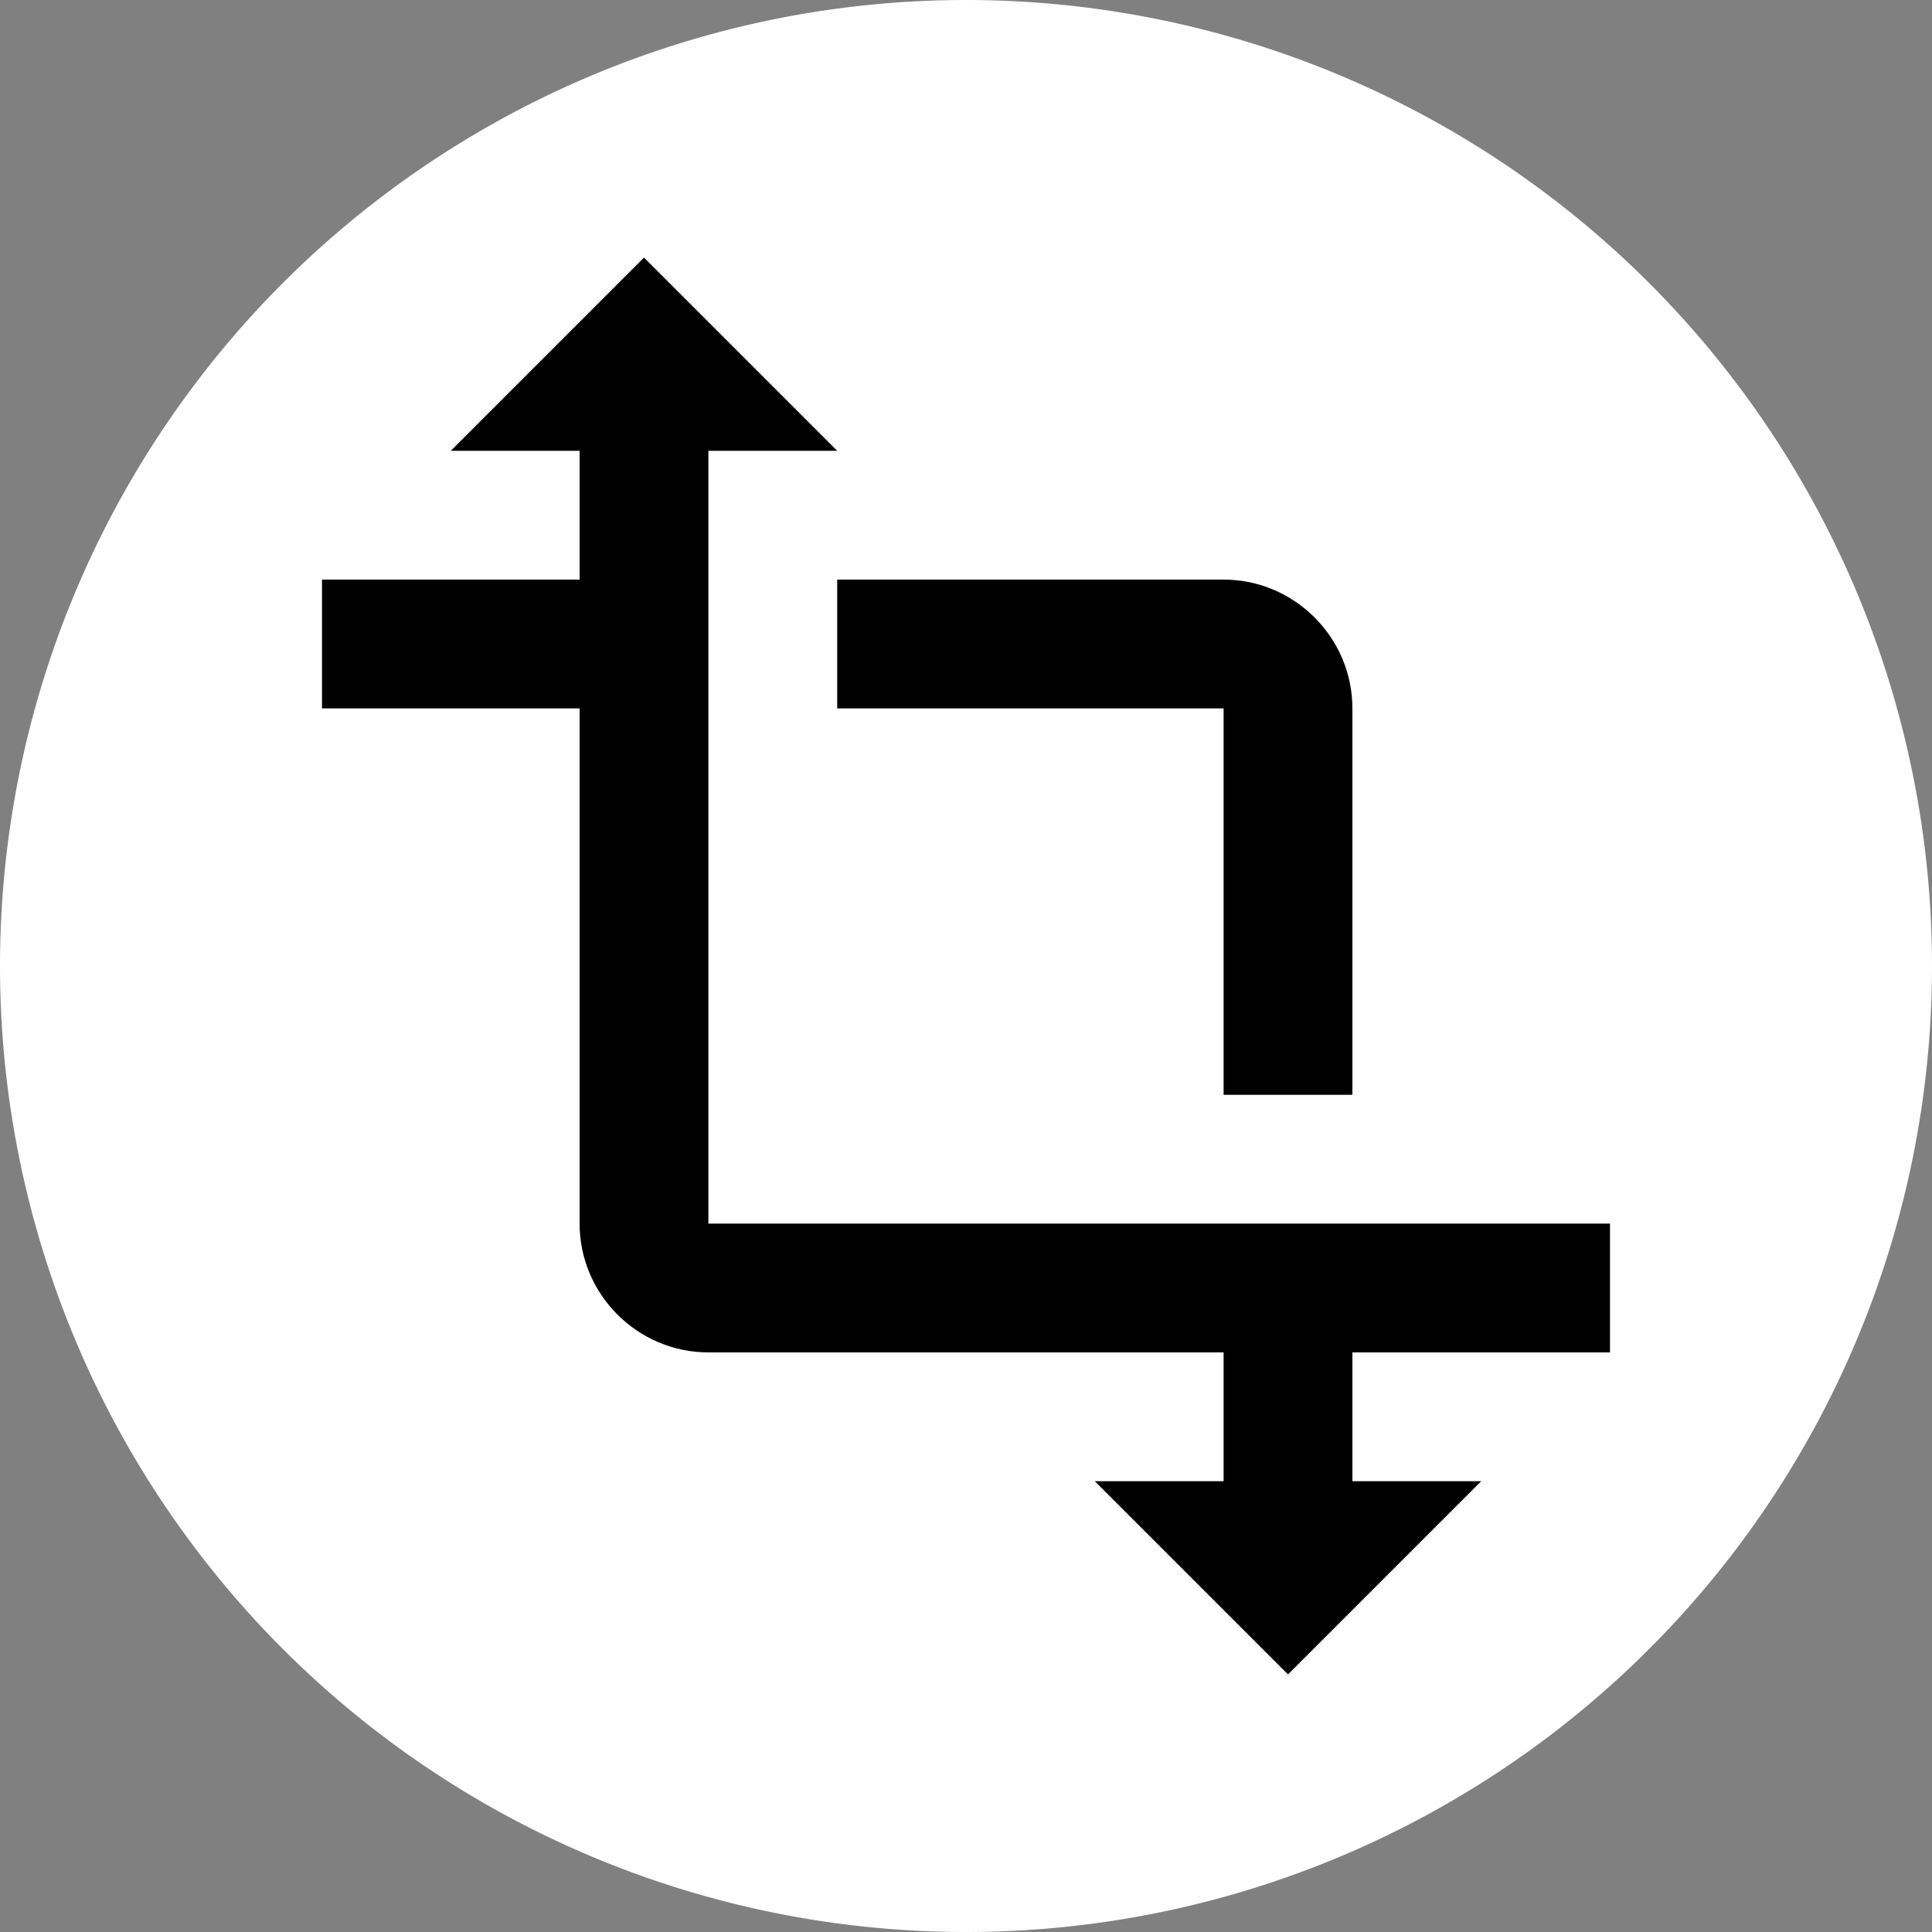
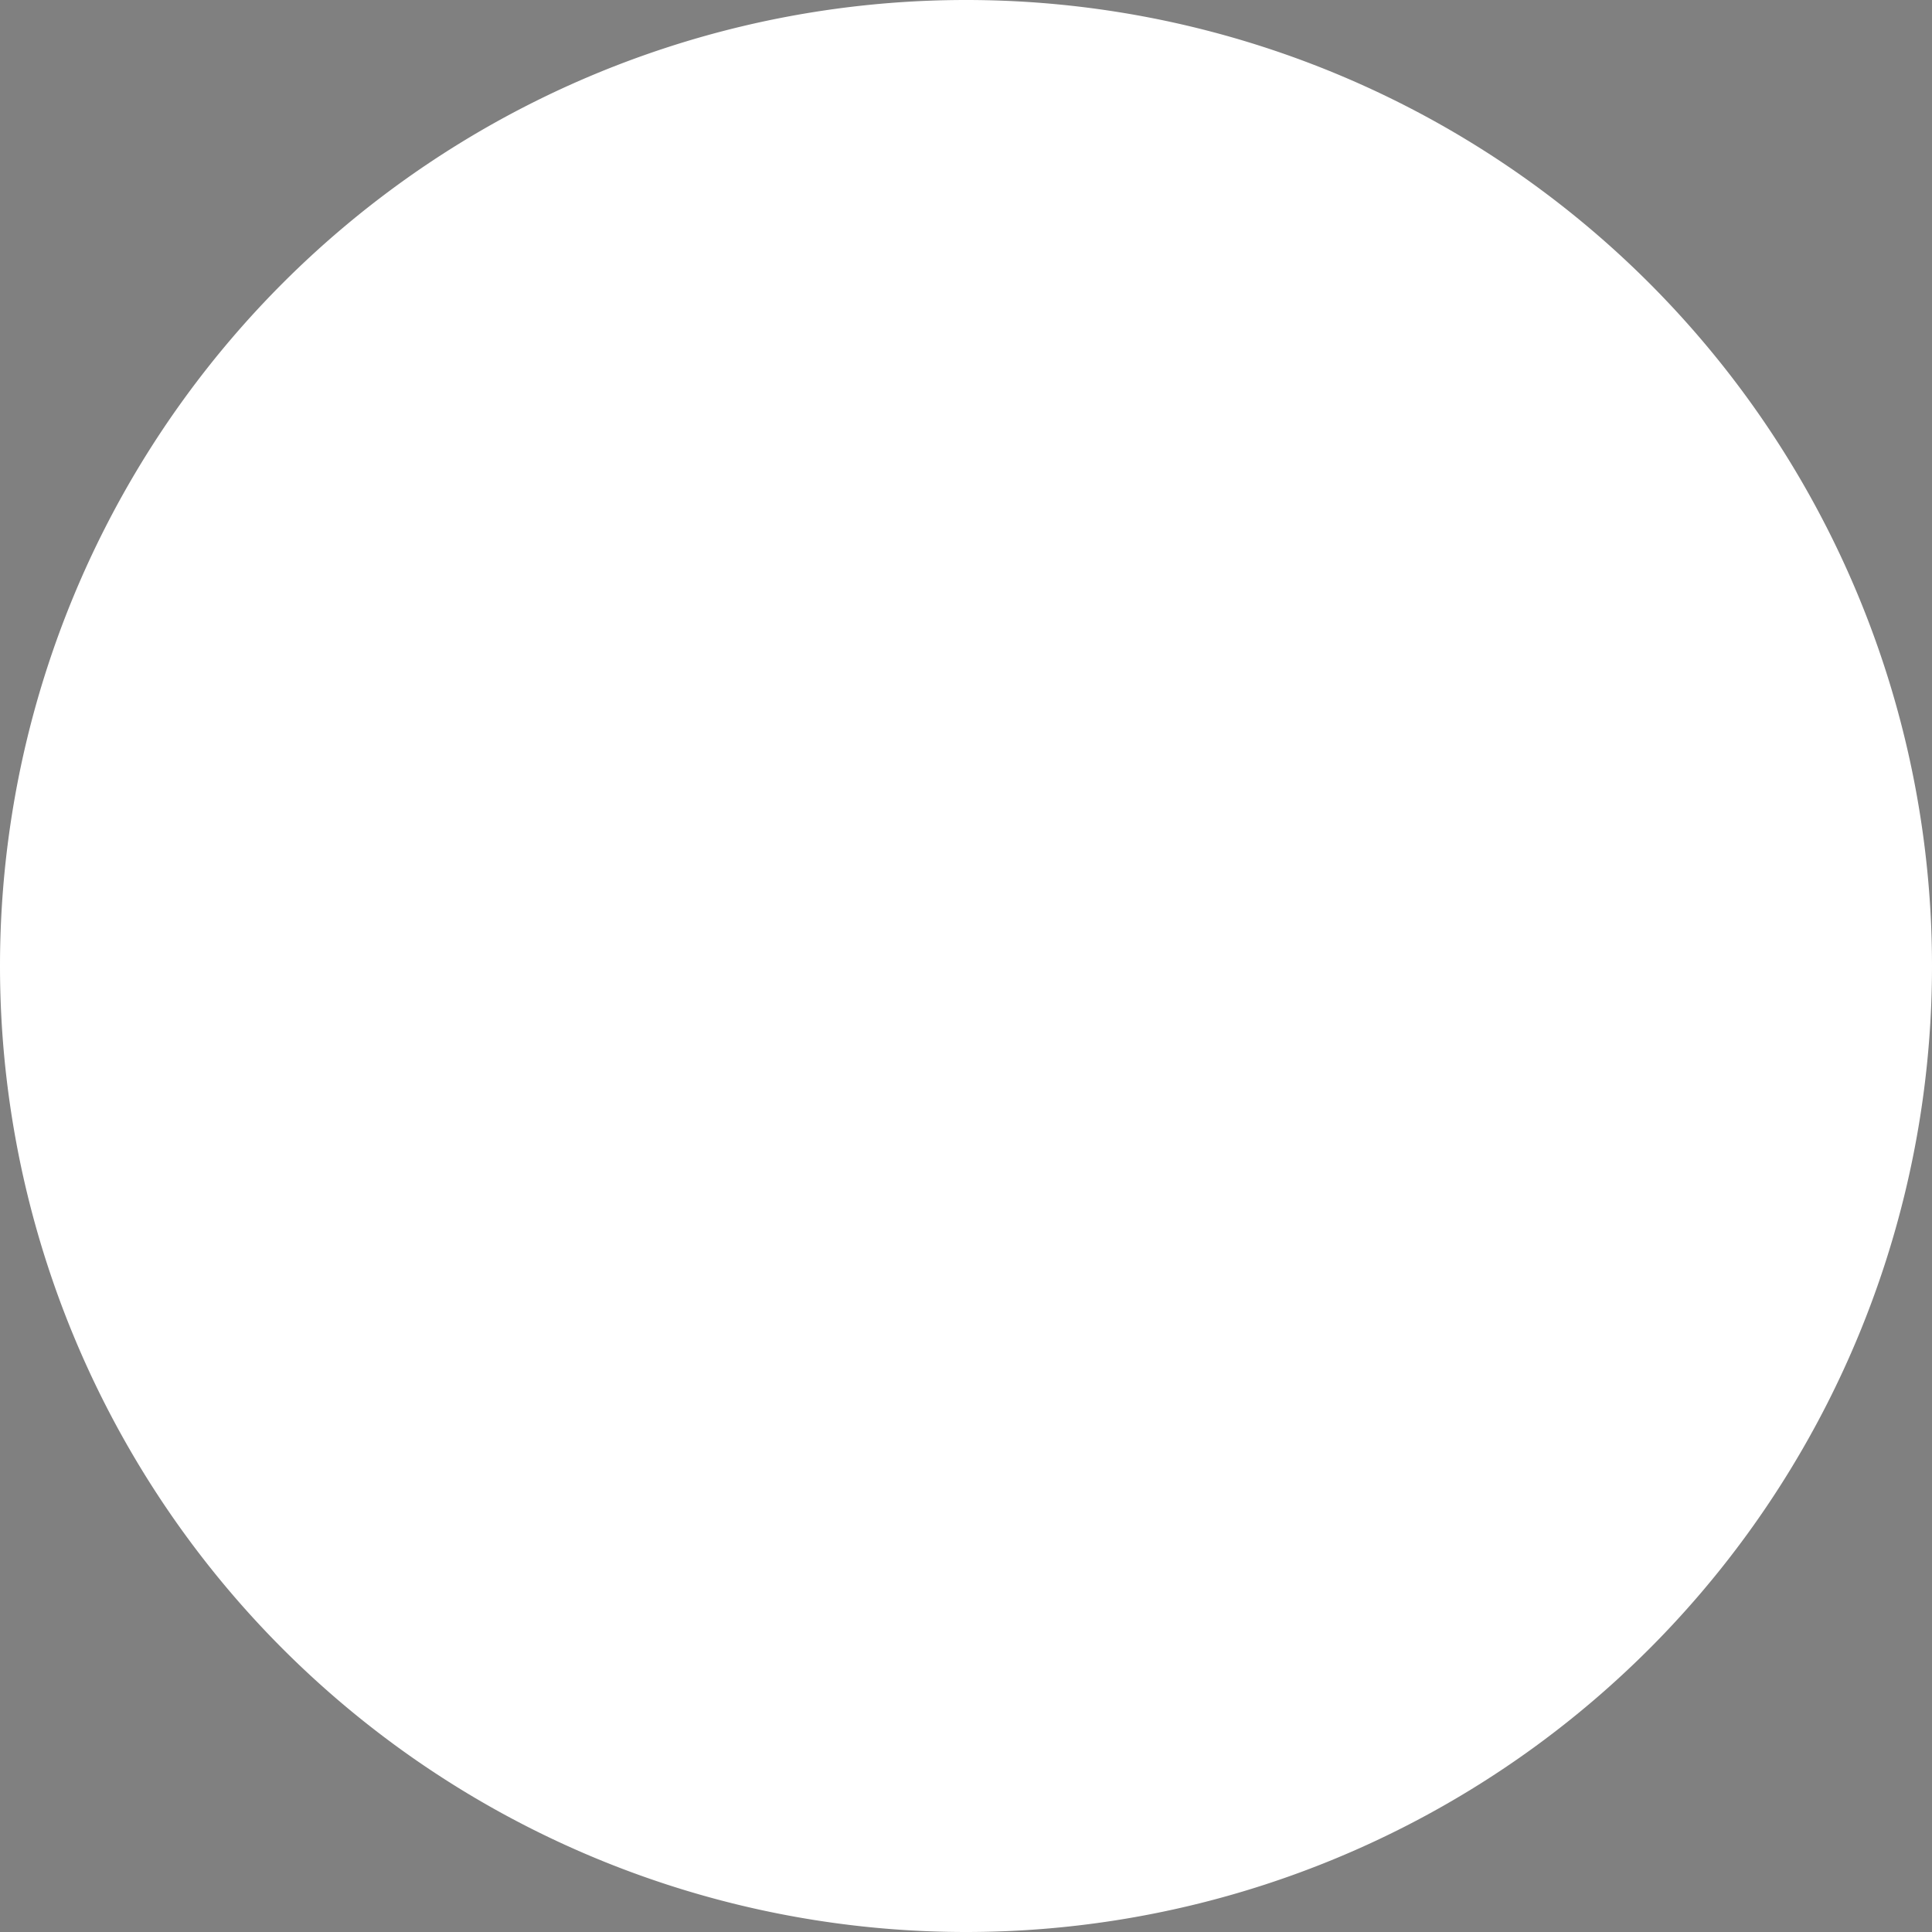
<svg xmlns="http://www.w3.org/2000/svg" viewBox="0 0 30 30">
  <rect x="0" y="0" width="30" height="30" fill="#808080" stroke="none" />
  <path d="M 0 15 a 15 15 0 1 1 30 0 a 15 15 0 1 1 -30 0" fill="white" />
-   <path d="m25,21l0,-2l-14,0l0,-12l2,0l-3,-3l-3,3l2,0l0,2l-4,0l0,2l4,0l0,8c0,1.1 0.9,2 2,2l8,0l0,2l-2,0l3,3l3,-3l-2,0l0,-2l4,0zm-12,-10l6,0l0,6l2,0l0,-6c0,-1.1 -0.9,-2 -2,-2l-6,0l0,2z" fill="black" />
</svg>